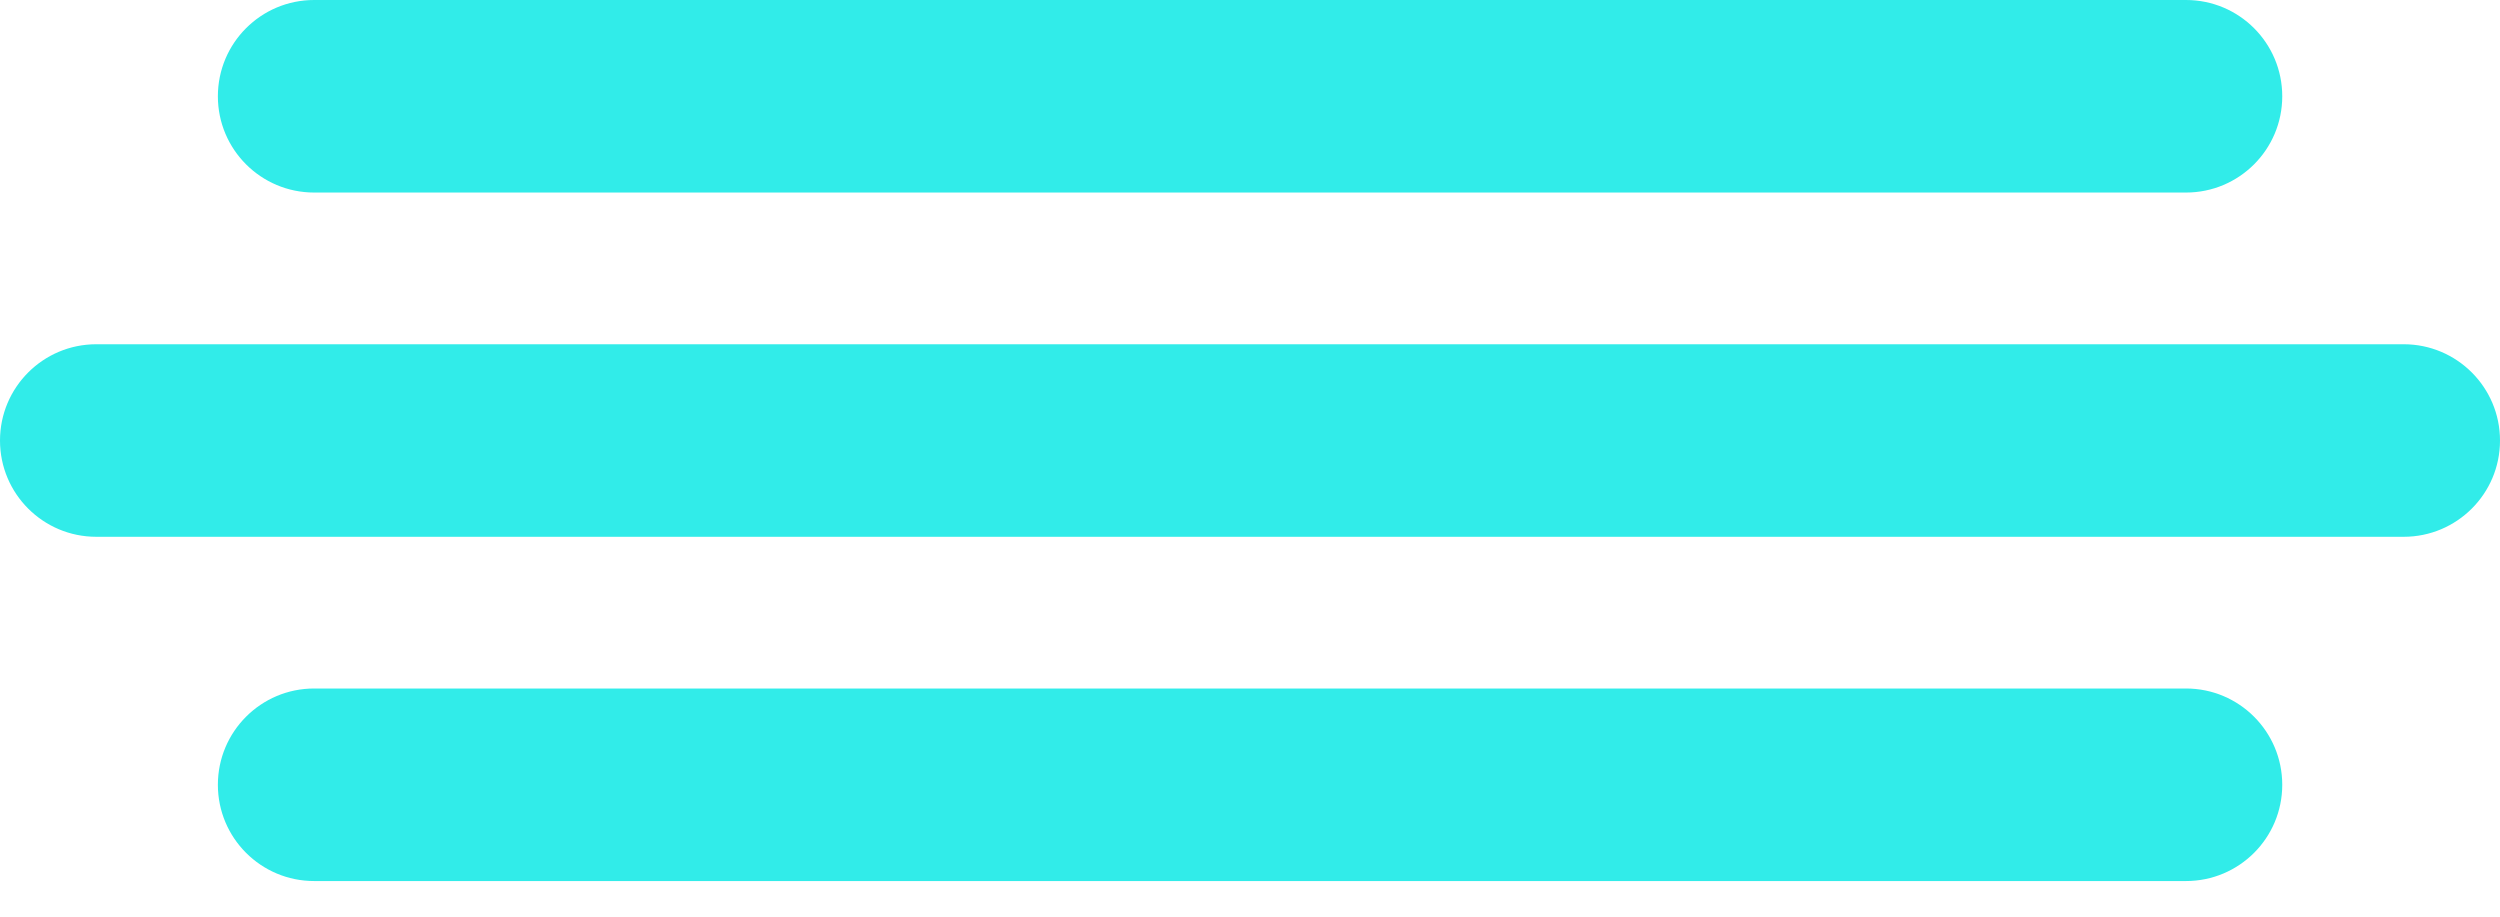
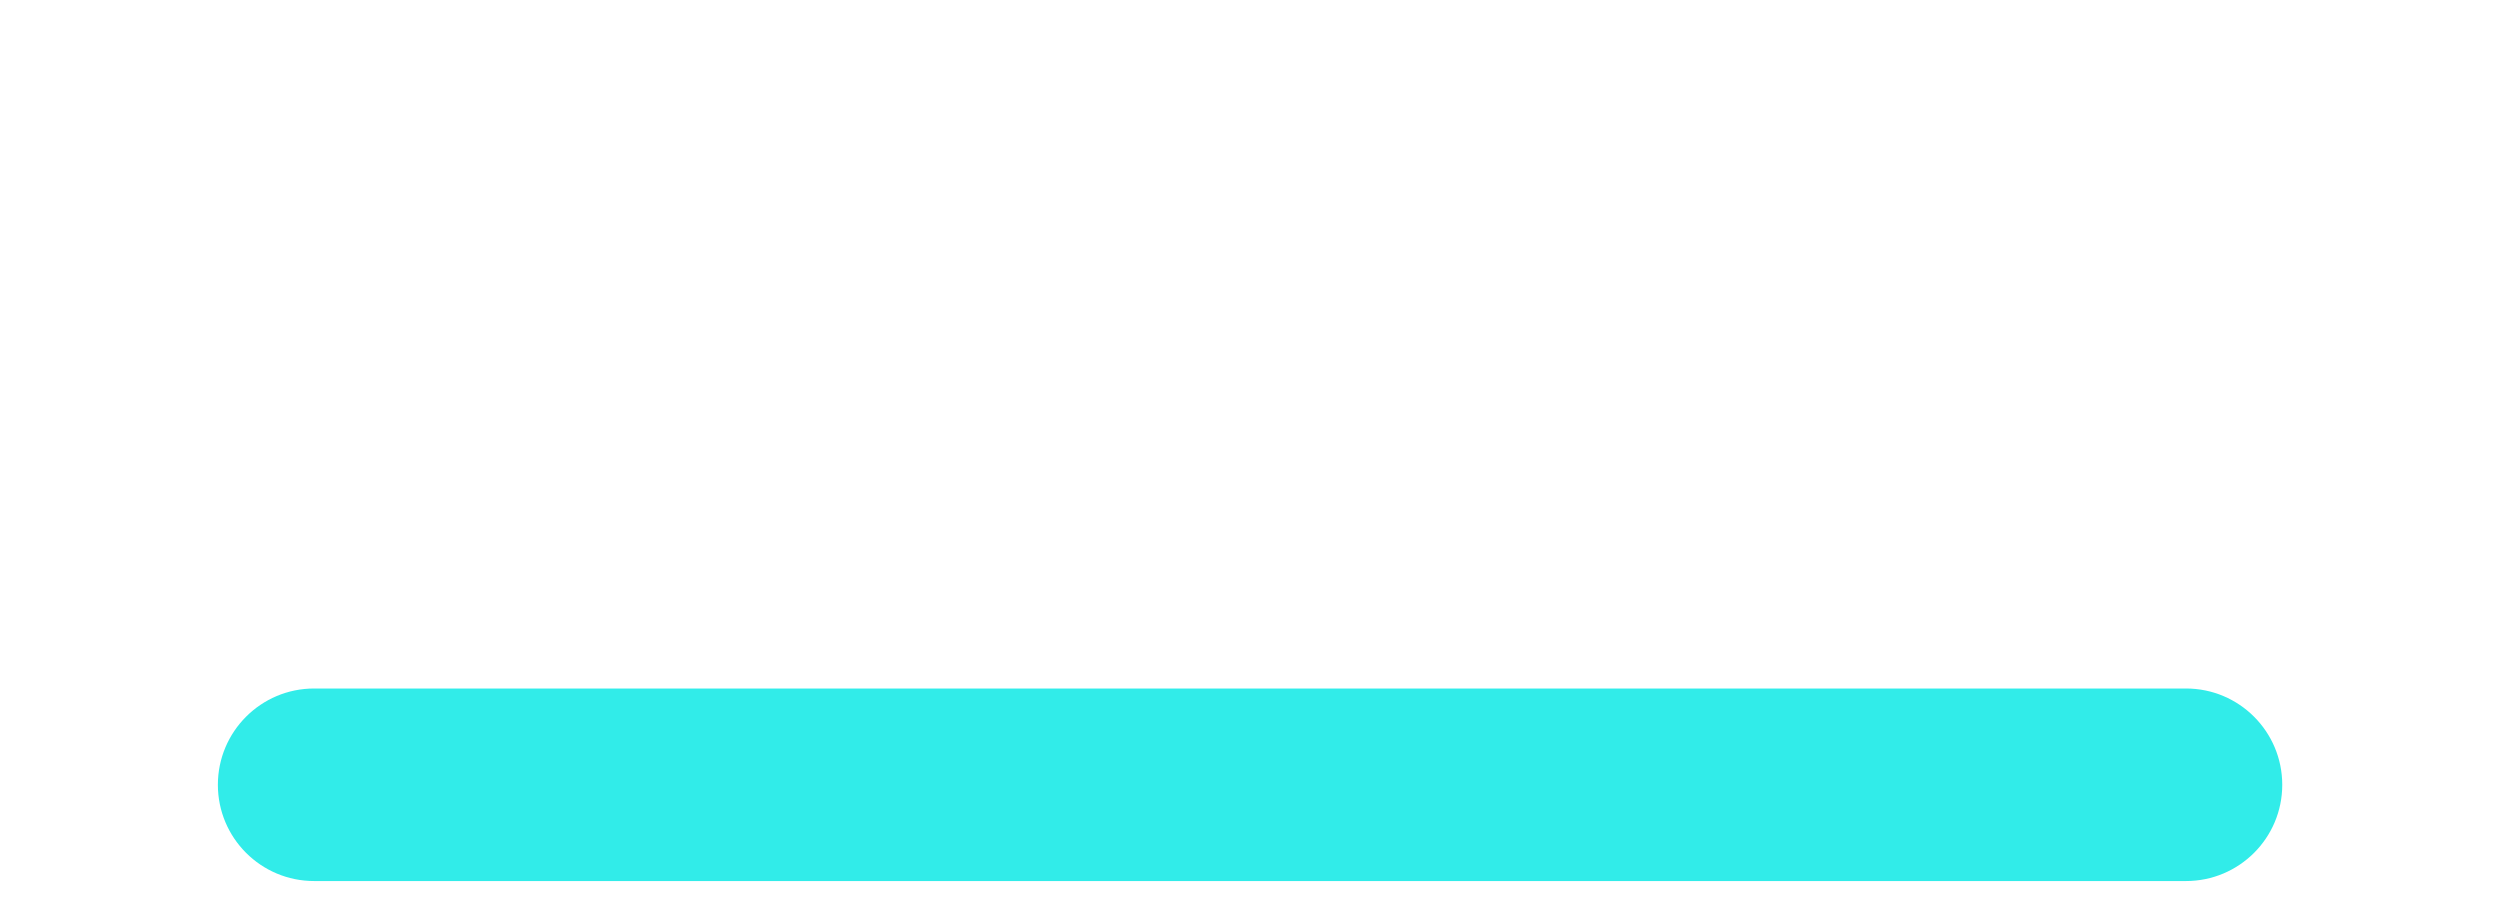
<svg xmlns="http://www.w3.org/2000/svg" width="60" height="22" viewBox="0 0 60 22" fill="none">
  <g id="Vector">
-     <path d="M52.464 4.621C53.74 4.621 54.774 3.587 54.774 2.311C54.774 1.034 53.74 0 52.464 0H7.539C6.263 0 5.229 1.034 5.229 2.311C5.229 3.587 6.263 4.621 7.539 4.621H52.464Z" fill="#31ECE9" />
    <path d="M52.464 21.145C53.74 21.145 54.774 20.111 54.774 18.835C54.774 17.559 53.74 16.524 52.464 16.524H7.539C6.263 16.524 5.229 17.559 5.229 18.835C5.229 20.111 6.263 21.145 7.539 21.145H52.464Z" fill="#31ECE9" />
-     <path d="M57.689 12.883C58.965 12.883 60 11.849 60 10.573C60 9.297 58.965 8.262 57.689 8.262H2.311C1.034 8.262 0 9.297 0 10.573C0 11.849 1.034 12.883 2.311 12.883H57.689Z" fill="#31ECE9" />
  </g>
</svg>